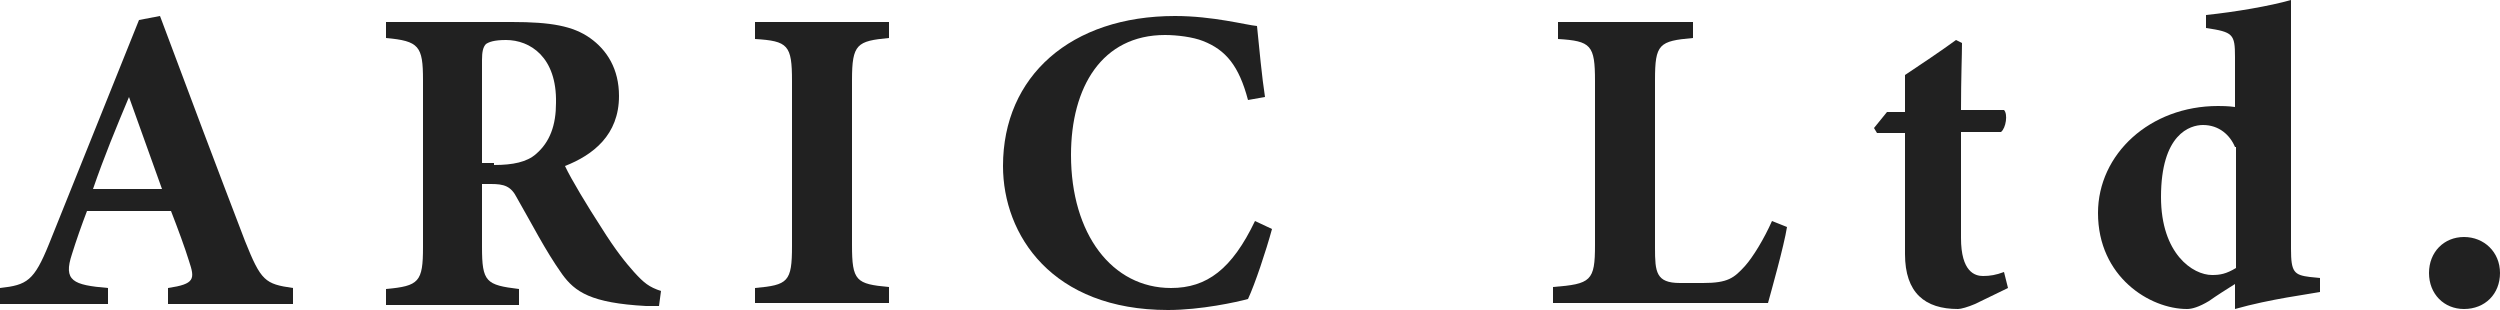
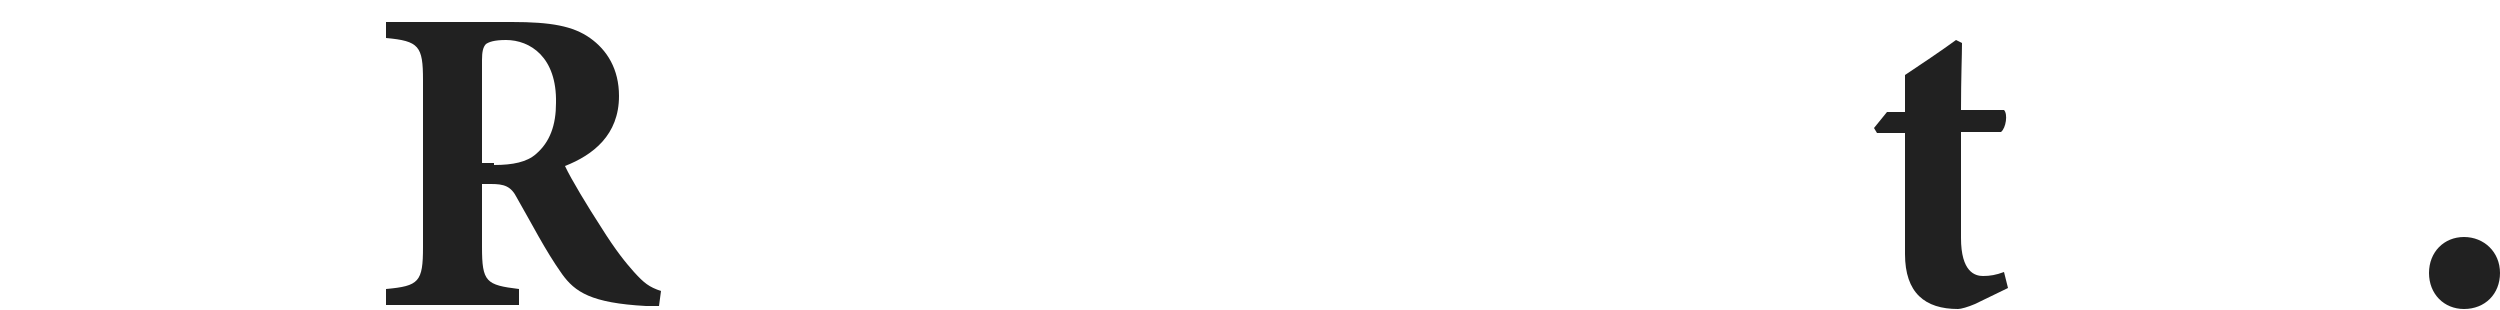
<svg xmlns="http://www.w3.org/2000/svg" xml:space="preserve" style="enable-background:new 0 0 250 31;" viewBox="0 0 250 31" y="0px" x="0px" id="レイヤー_1" version="1.1">
  <style type="text/css">
	.st0{fill:rgb(33,33,33);}
</style>
  <g>
-     <path d="M16.8,30.4v-1.6c2.7-0.4,2.7-0.9,2.1-2.7c-0.4-1.3-1.1-3.2-1.8-5H8.7c-0.5,1.3-1.1,3-1.5,4.3   c-0.9,2.7,0.1,3.1,3.6,3.4v1.6H0v-1.6c2.7-0.3,3.4-0.7,4.9-4.4l9-22.4L16,1.6c2.8,7.5,5.7,15.2,8.5,22.5c1.6,4,2,4.3,4.8,4.7v1.6   H16.8z M12.9,9.7c-1.3,3.1-2.5,6-3.6,9.2h6.9L12.9,9.7z" class="st0" />
    <path d="M65.9,30.6c-0.3,0-0.8,0-1.3,0c-5.5-0.3-7.1-1.4-8.4-3.2c-1.7-2.4-3-5-4.5-7.6c-0.6-1.2-1.3-1.4-2.6-1.4   l-0.9,0v6.3c0,3.5,0.4,3.8,3.7,4.2v1.6H38.6v-1.6c3.3-0.3,3.7-0.7,3.7-4.2V8c0-3.4-0.4-3.9-3.7-4.2V2.2h12.6c3.9,0,6.1,0.4,7.8,1.6   c1.7,1.2,2.9,3.1,2.9,5.8c0,3.9-2.6,5.9-5.4,7c0.6,1.3,2.3,4.1,3.6,6.1c1.5,2.4,2.5,3.6,3.3,4.5c1,1.1,1.5,1.5,2.7,1.9L65.9,30.6z    M49.4,16.5c1.9,0,3.3-0.3,4.2-1.1c1.4-1.2,2-2.9,2-5.1C55.7,5.7,53,4,50.6,4c-1.2,0-1.7,0.2-2,0.4c-0.3,0.3-0.4,0.8-0.4,1.6v10.3   H49.4z" class="st0" />
-     <path d="M75.5,30.4v-1.6c3.3-0.3,3.7-0.6,3.7-4.2V8.1c0-3.6-0.4-4-3.7-4.2V2.2h13.4v1.6c-3.2,0.3-3.7,0.6-3.7,4.2v16.5   c0,3.6,0.4,3.9,3.7,4.2v1.6H75.5z" class="st0" />
-     <path d="M127.2,22.9c-0.6,2.2-1.7,5.5-2.4,7c-1.1,0.3-4.7,1.1-8,1.1c-11.6,0-16.5-7.5-16.5-14.4c0-9,6.8-15,17.2-15   c3.8,0,7.1,0.9,8.2,1c0.2,2,0.5,5.2,0.8,7.1l-1.7,0.3c-0.9-3.4-2.2-5-4.5-5.9c-1-0.4-2.6-0.6-3.8-0.6c-6.3,0-9.4,5.2-9.4,12   c0,7.9,4.1,13.3,10,13.3c3.6,0,6.1-1.9,8.4-6.7L127.2,22.9z" class="st0" />
-     <path d="M178.7,22.7c-0.3,1.9-1.6,6.5-1.9,7.6h-21.5v-1.6c3.8-0.3,4.2-0.6,4.2-4.2V8.1c0-3.6-0.4-4-3.7-4.2V2.2h13.5   v1.6c-3.4,0.3-3.8,0.6-3.8,4.2v16.8c0,2.4,0.1,3.5,2.5,3.5c0.1,0,2.1,0,2.3,0c2.5,0,3.1-0.5,4.2-1.7c0.8-0.9,1.9-2.7,2.7-4.5   L178.7,22.7z" class="st0" />
    <path d="M197.5,30.4c-0.7,0.3-1.4,0.5-1.7,0.5c-3.3,0-5.3-1.6-5.3-5.5V13.3h-2.8l-0.3-0.5l1.3-1.6h1.8V7.5   c1.5-1,3.6-2.4,5.1-3.5l0.6,0.3c0,1.2-0.1,3.5-0.1,6.7h4.3c0.4,0.4,0.2,1.8-0.3,2.2h-4v10.6c0,3.4,1.4,3.8,2.2,3.8   c0.7,0,1.3-0.1,2.1-0.4l0.4,1.6L197.5,30.4z" class="st0" />
-     <path d="M232,29.2c-1,0.2-5,0.7-8.5,1.7c0-0.8,0-1.6,0-2.5c-0.8,0.5-1.9,1.2-2.6,1.7c-1,0.6-1.7,0.8-2.2,0.8   c-3.7,0-8.9-3.2-8.9-9.6c0-5.9,5.2-10.7,12-10.7c0.3,0,1,0,1.7,0.1v-5c0-2.3-0.2-2.5-2.9-2.9V1.5c2.9-0.3,6.4-0.9,8.5-1.5   c0,1.7,0,3.2,0,5.1v19.8c0,2.3,0.3,2.6,1.9,2.8l1,0.1V29.2z M223.5,14.7c-0.5-1.2-1.6-2.2-3.2-2.2c-1.3,0-4.2,0.9-4.2,7.2   c0,5.7,3.2,7.8,5.1,7.8c0.8,0,1.4-0.1,2.4-0.7V14.7z" class="st0" />
    <path d="M246.4,30.9c-2,0-3.5-1.5-3.5-3.6c0-2.1,1.5-3.6,3.5-3.6s3.6,1.5,3.6,3.6C250,29.4,248.5,30.9,246.4,30.9z" class="st0" />
  </g>
</svg>